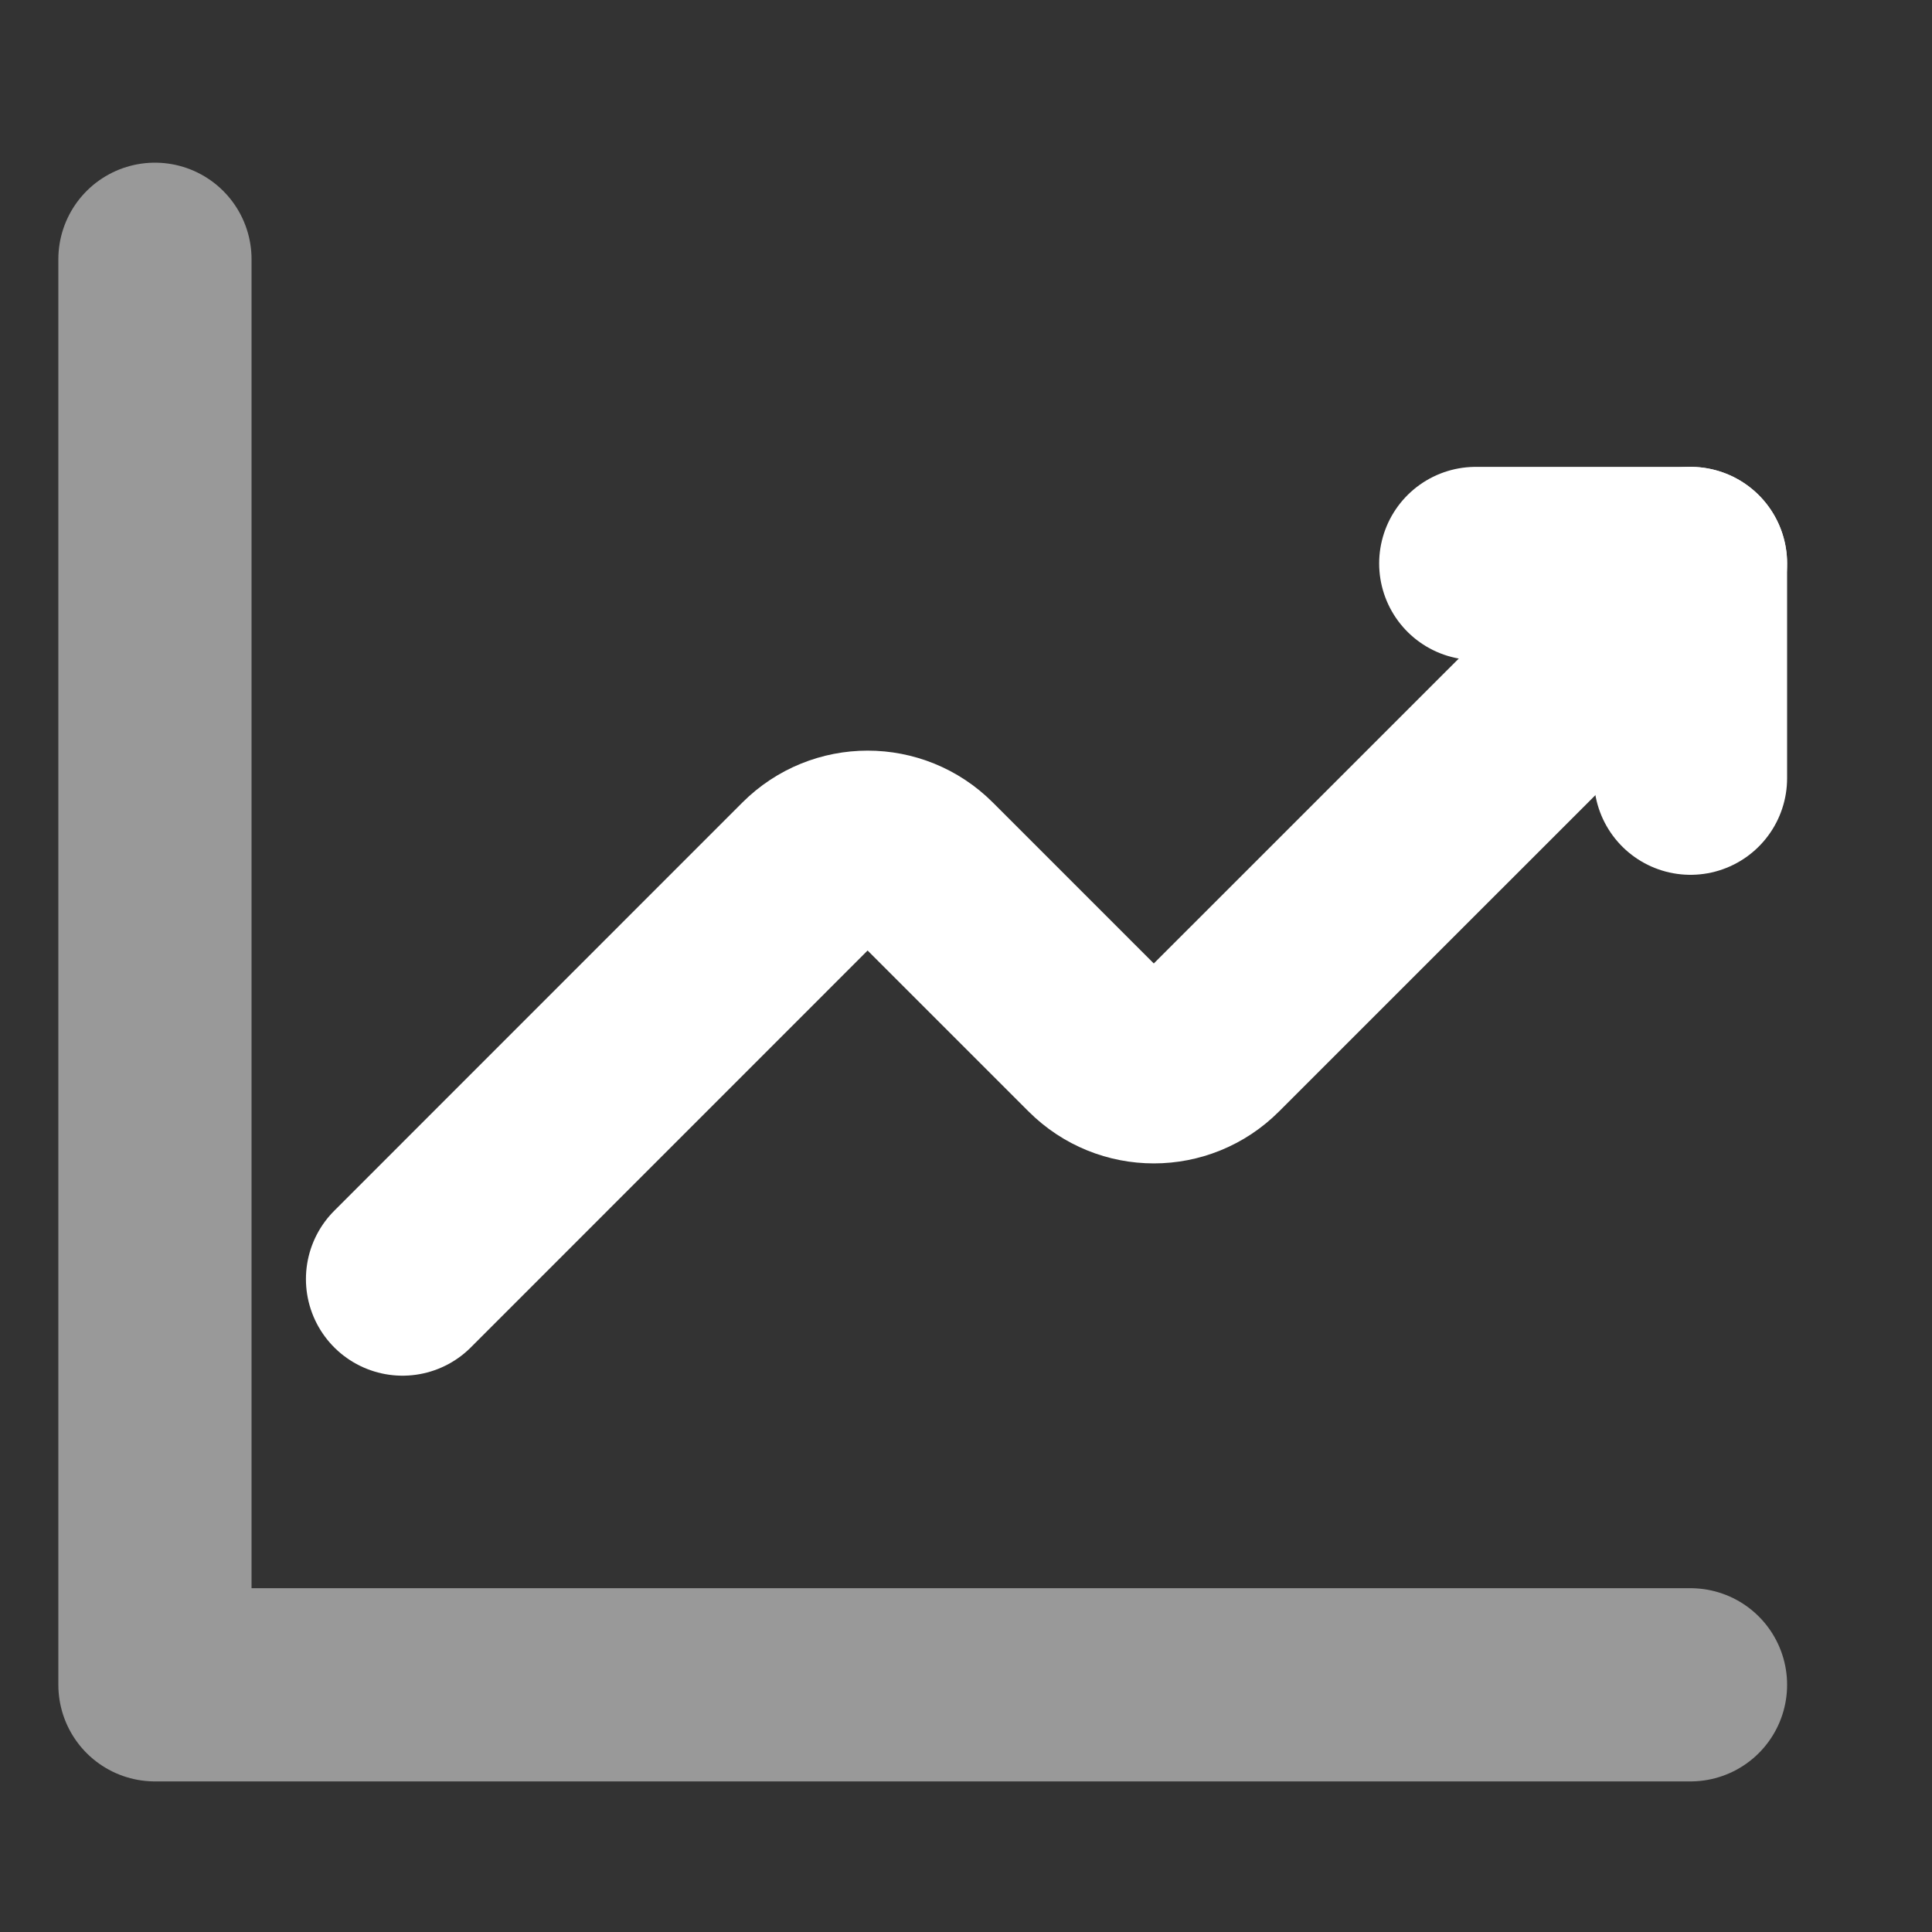
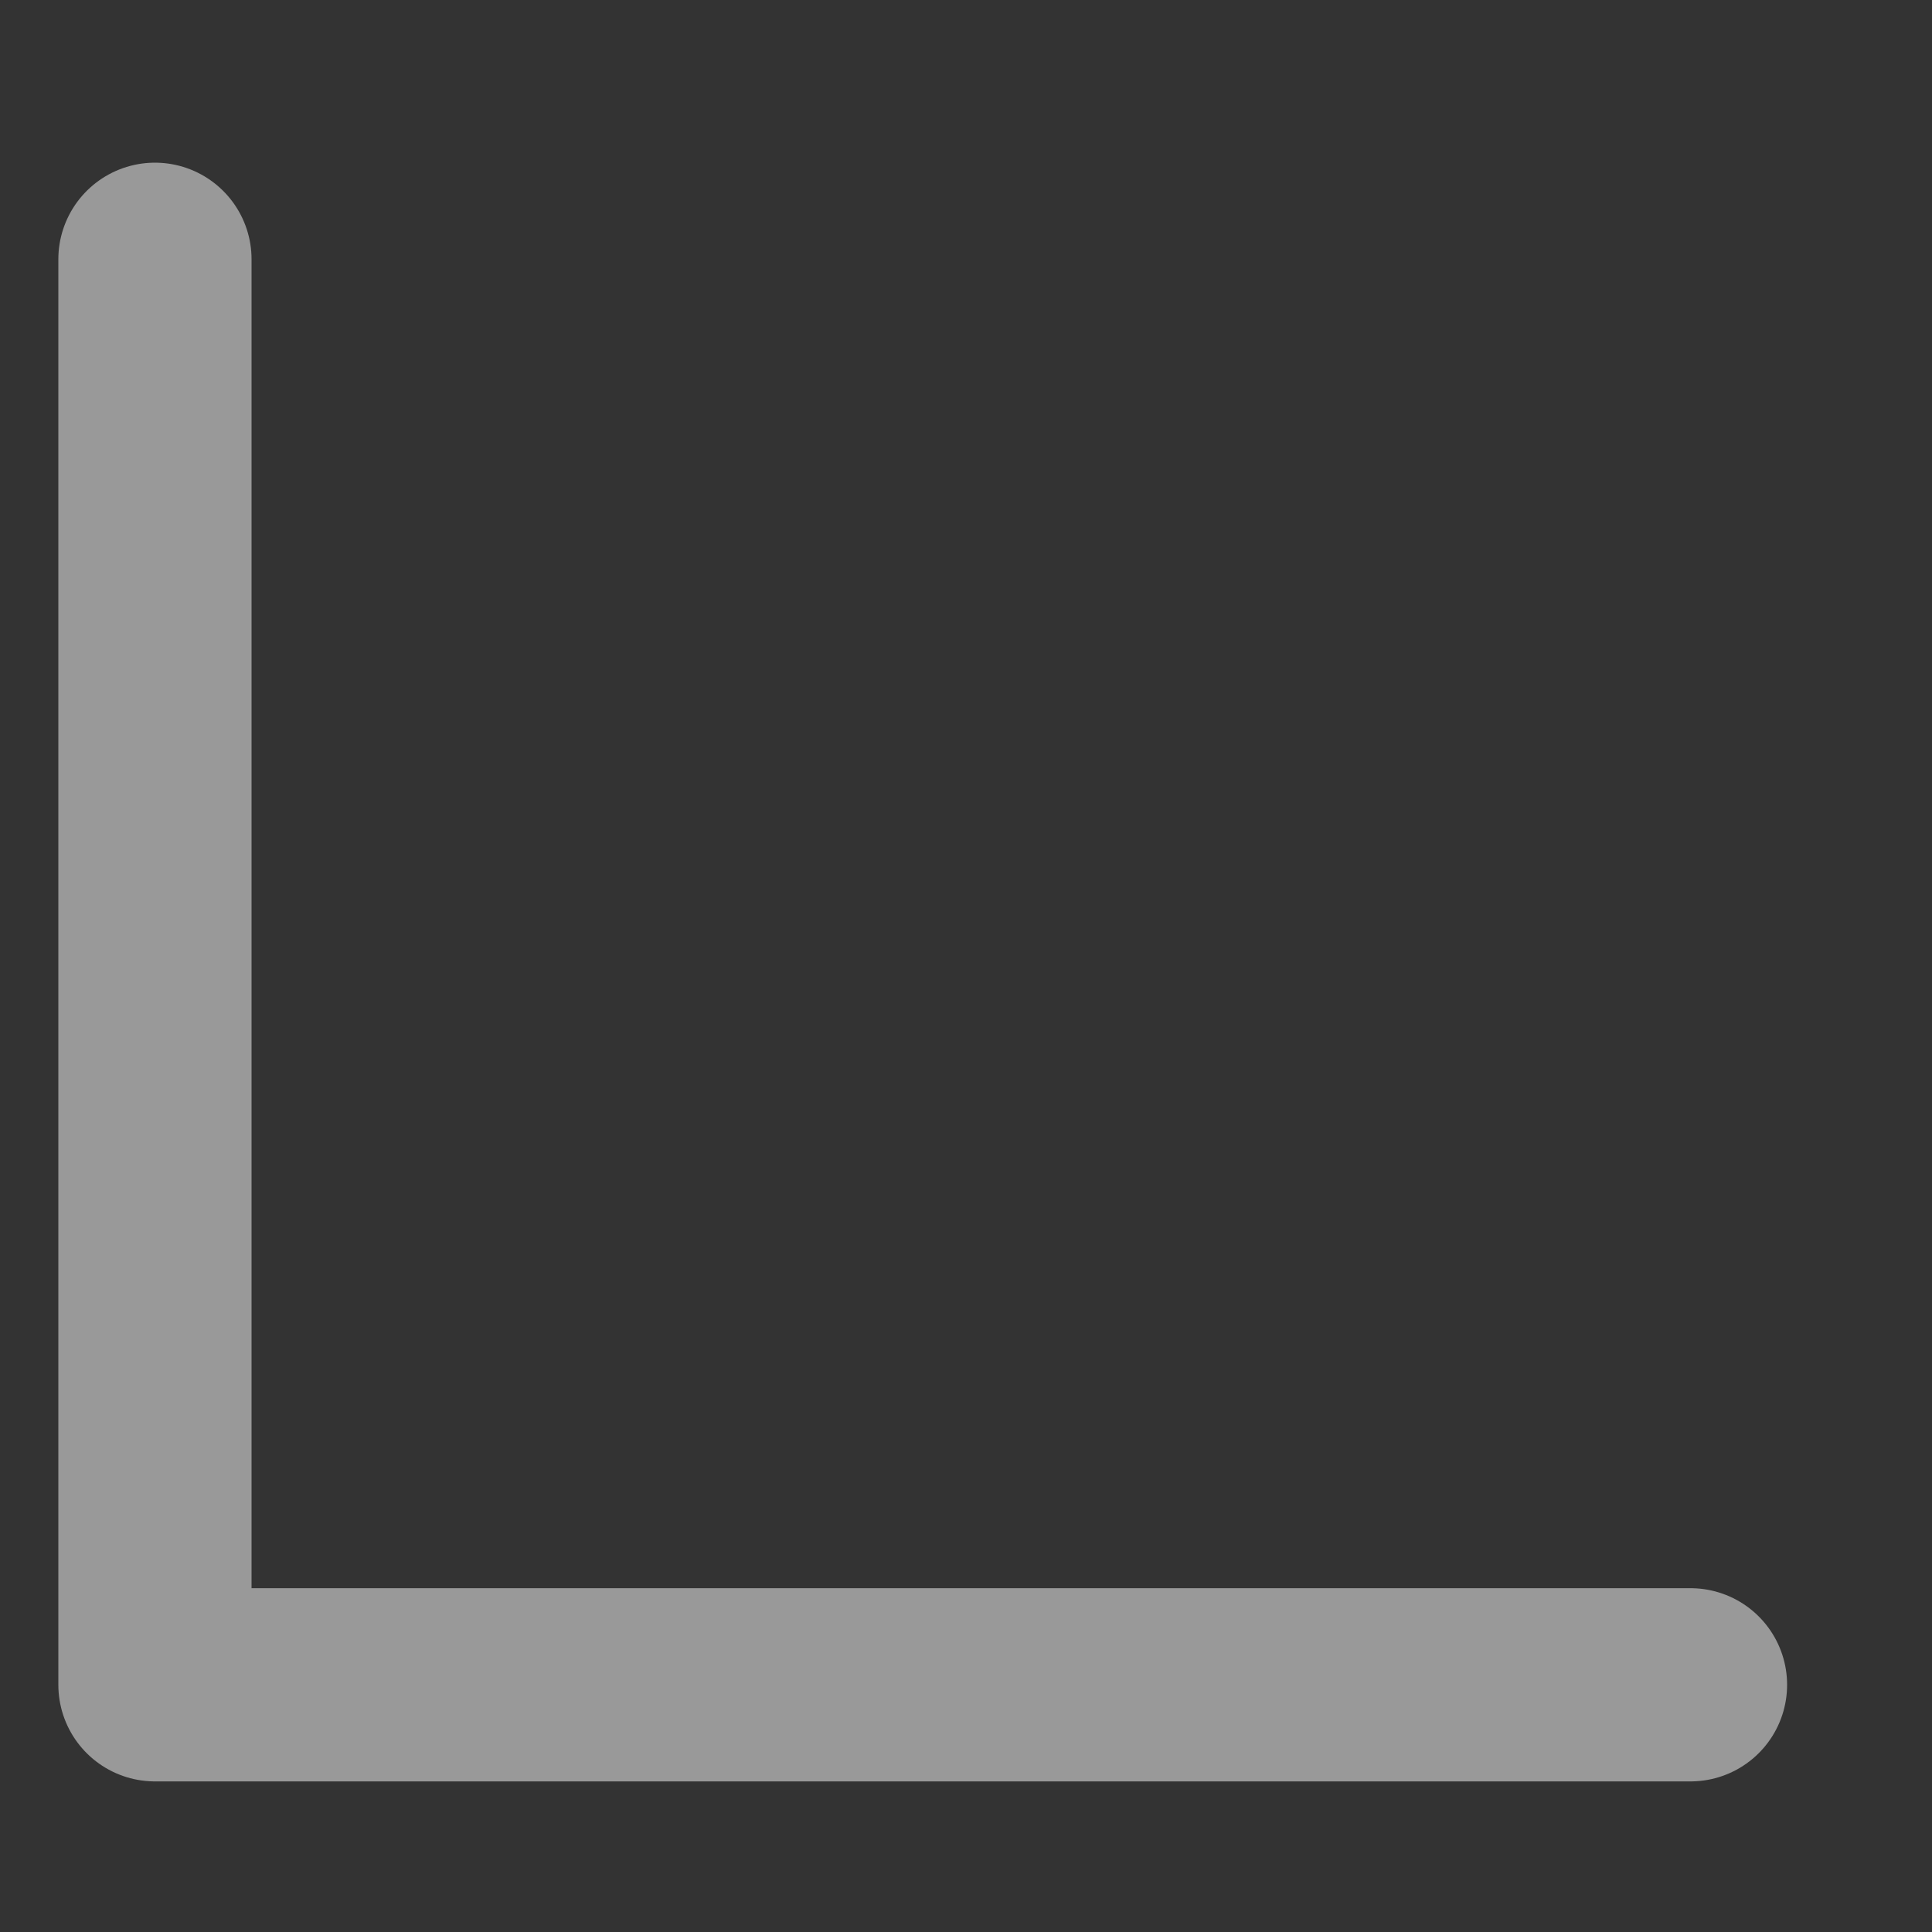
<svg xmlns="http://www.w3.org/2000/svg" width="20" height="20" viewBox="0 0 20 20" fill="none">
  <rect x="0" y="0" width="20" height="20" fill="#333333" stroke="none" />
-   <path d="M4.167 13.241L8.392 9.015C8.718 8.689 9.246 8.689 9.571 9.015L11.355 10.799C11.681 11.125 12.208 11.125 12.533 10.799L17.5 5.833" stroke="white" stroke-width="2" stroke-linecap="round" stroke-linejoin="round" />
-   <path d="M15.277 5.833H17.5V8.056" stroke="white" stroke-width="2" stroke-linecap="round" stroke-linejoin="round" />
  <path opacity="0.5" d="M17.5 17.441H1.604V2.684" stroke="white" stroke-width="2" stroke-linecap="round" stroke-linejoin="round" />
</svg>